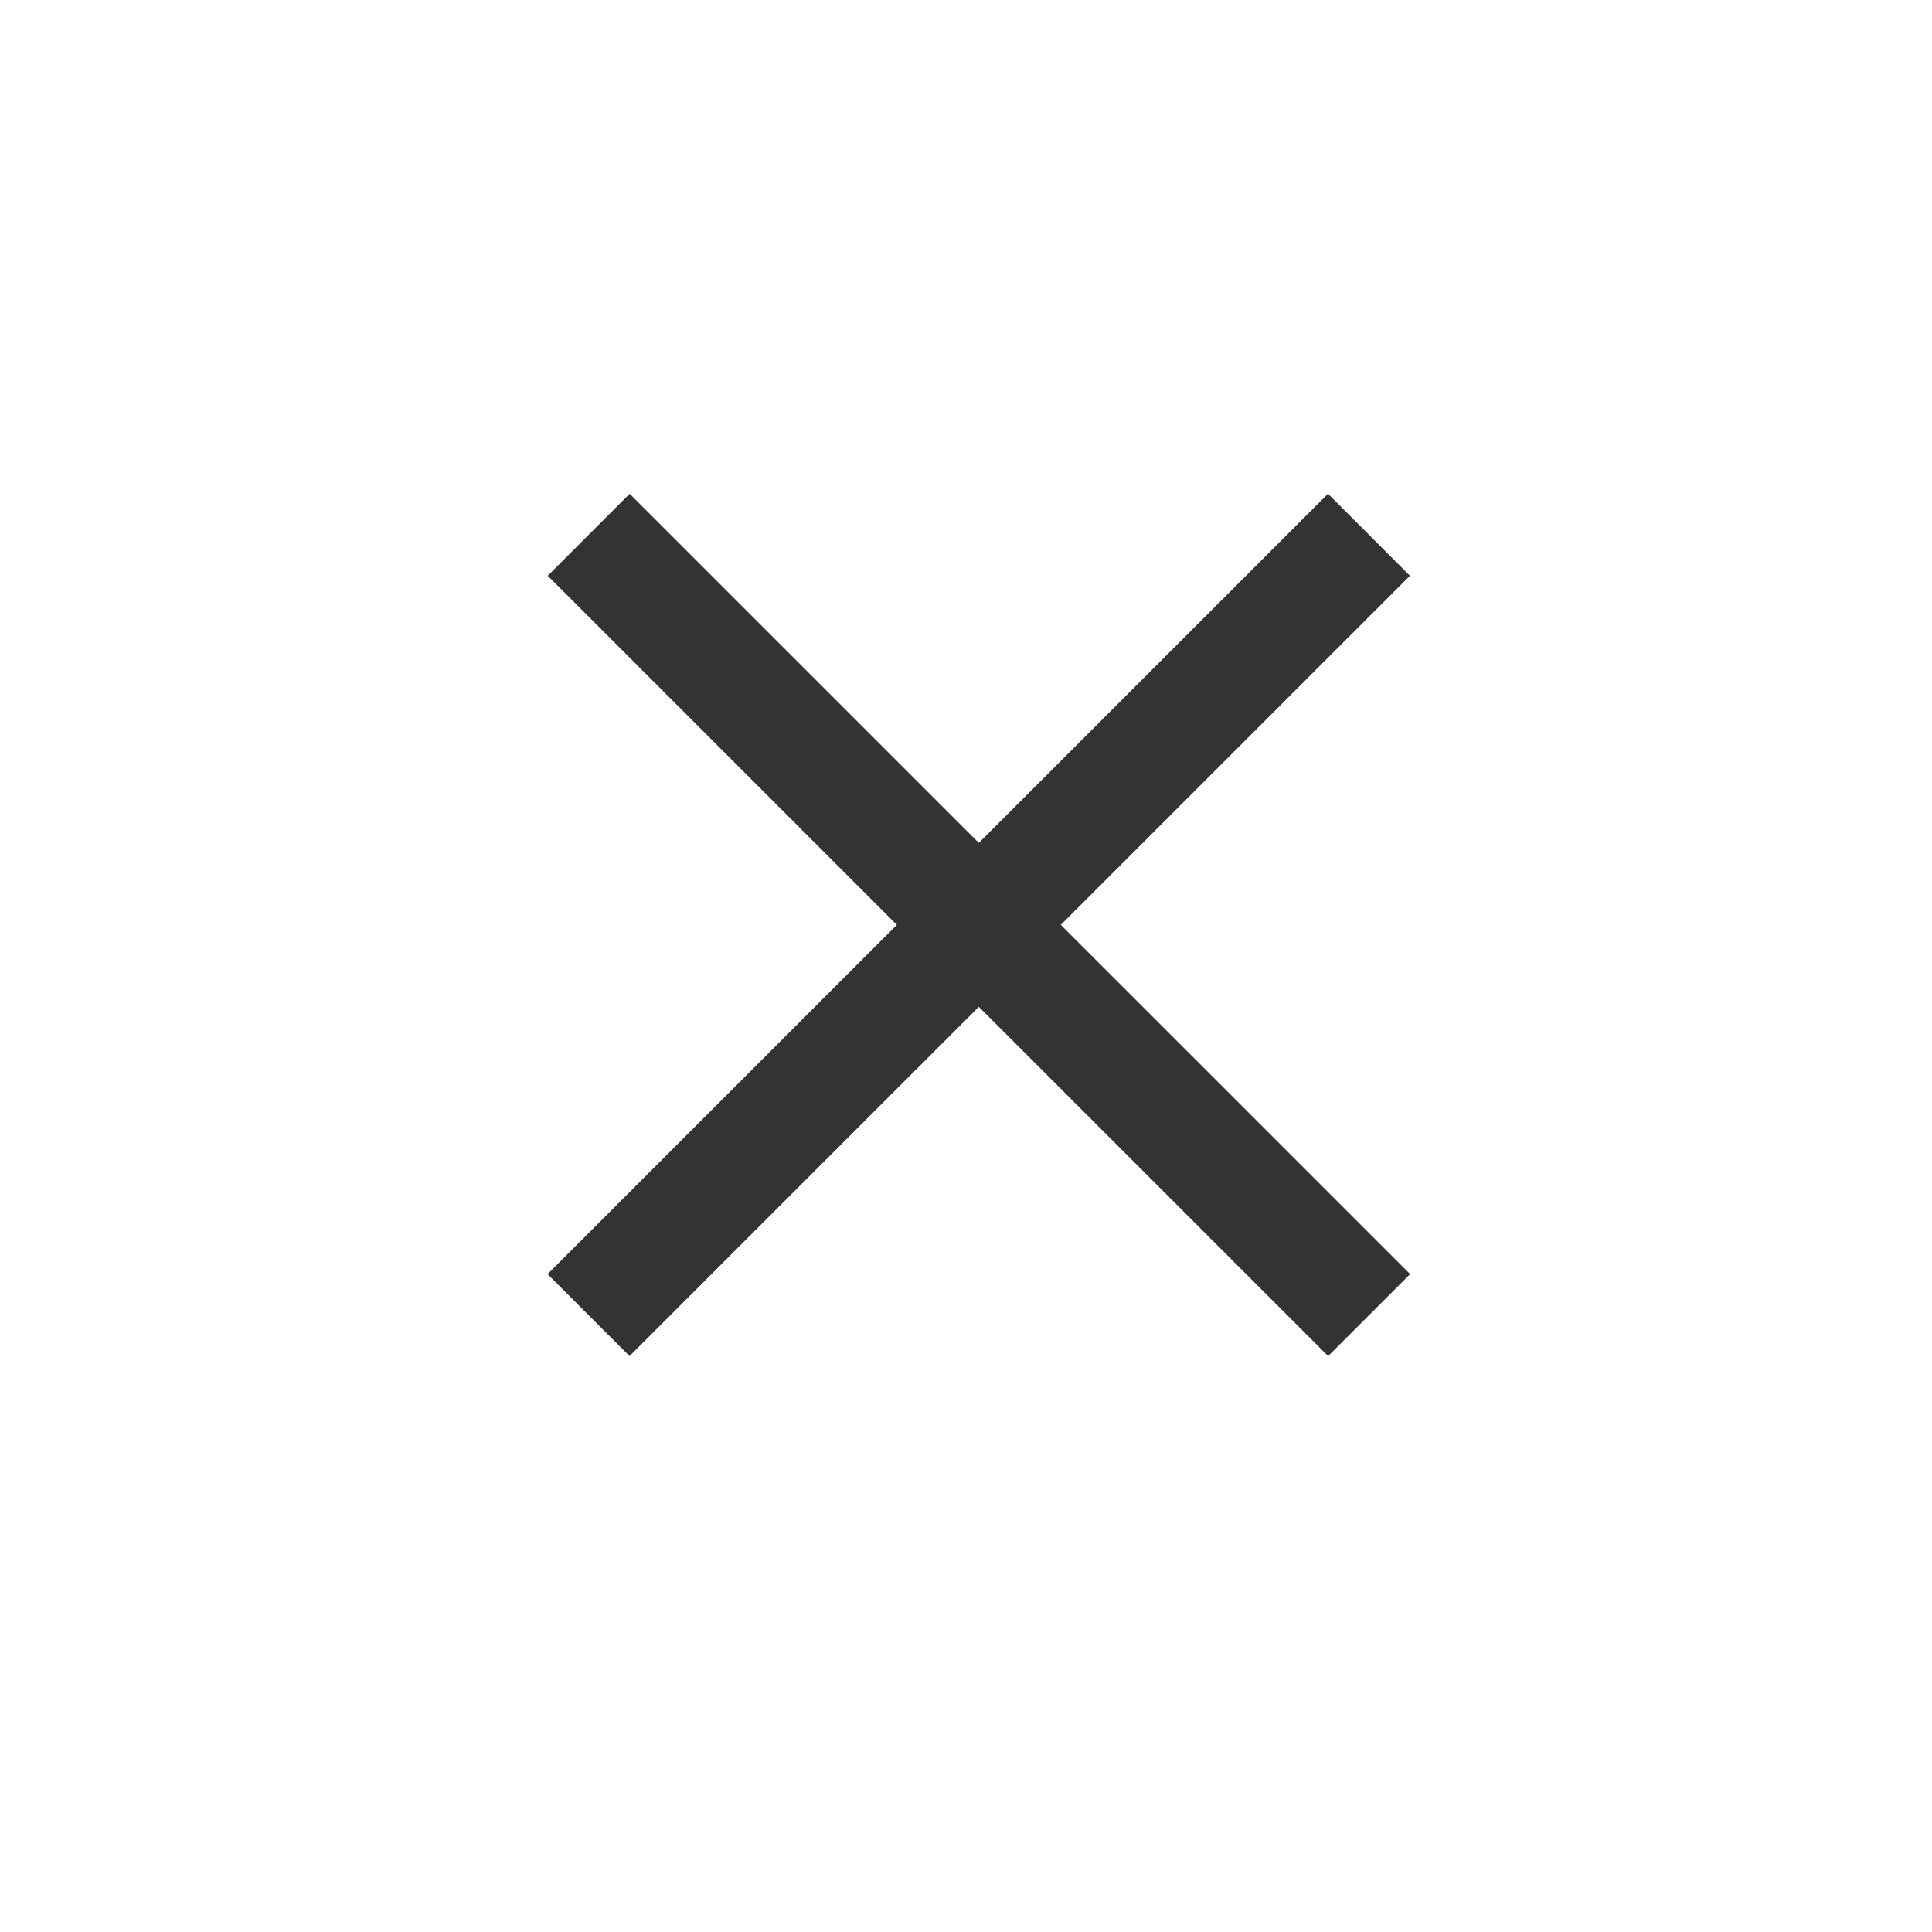
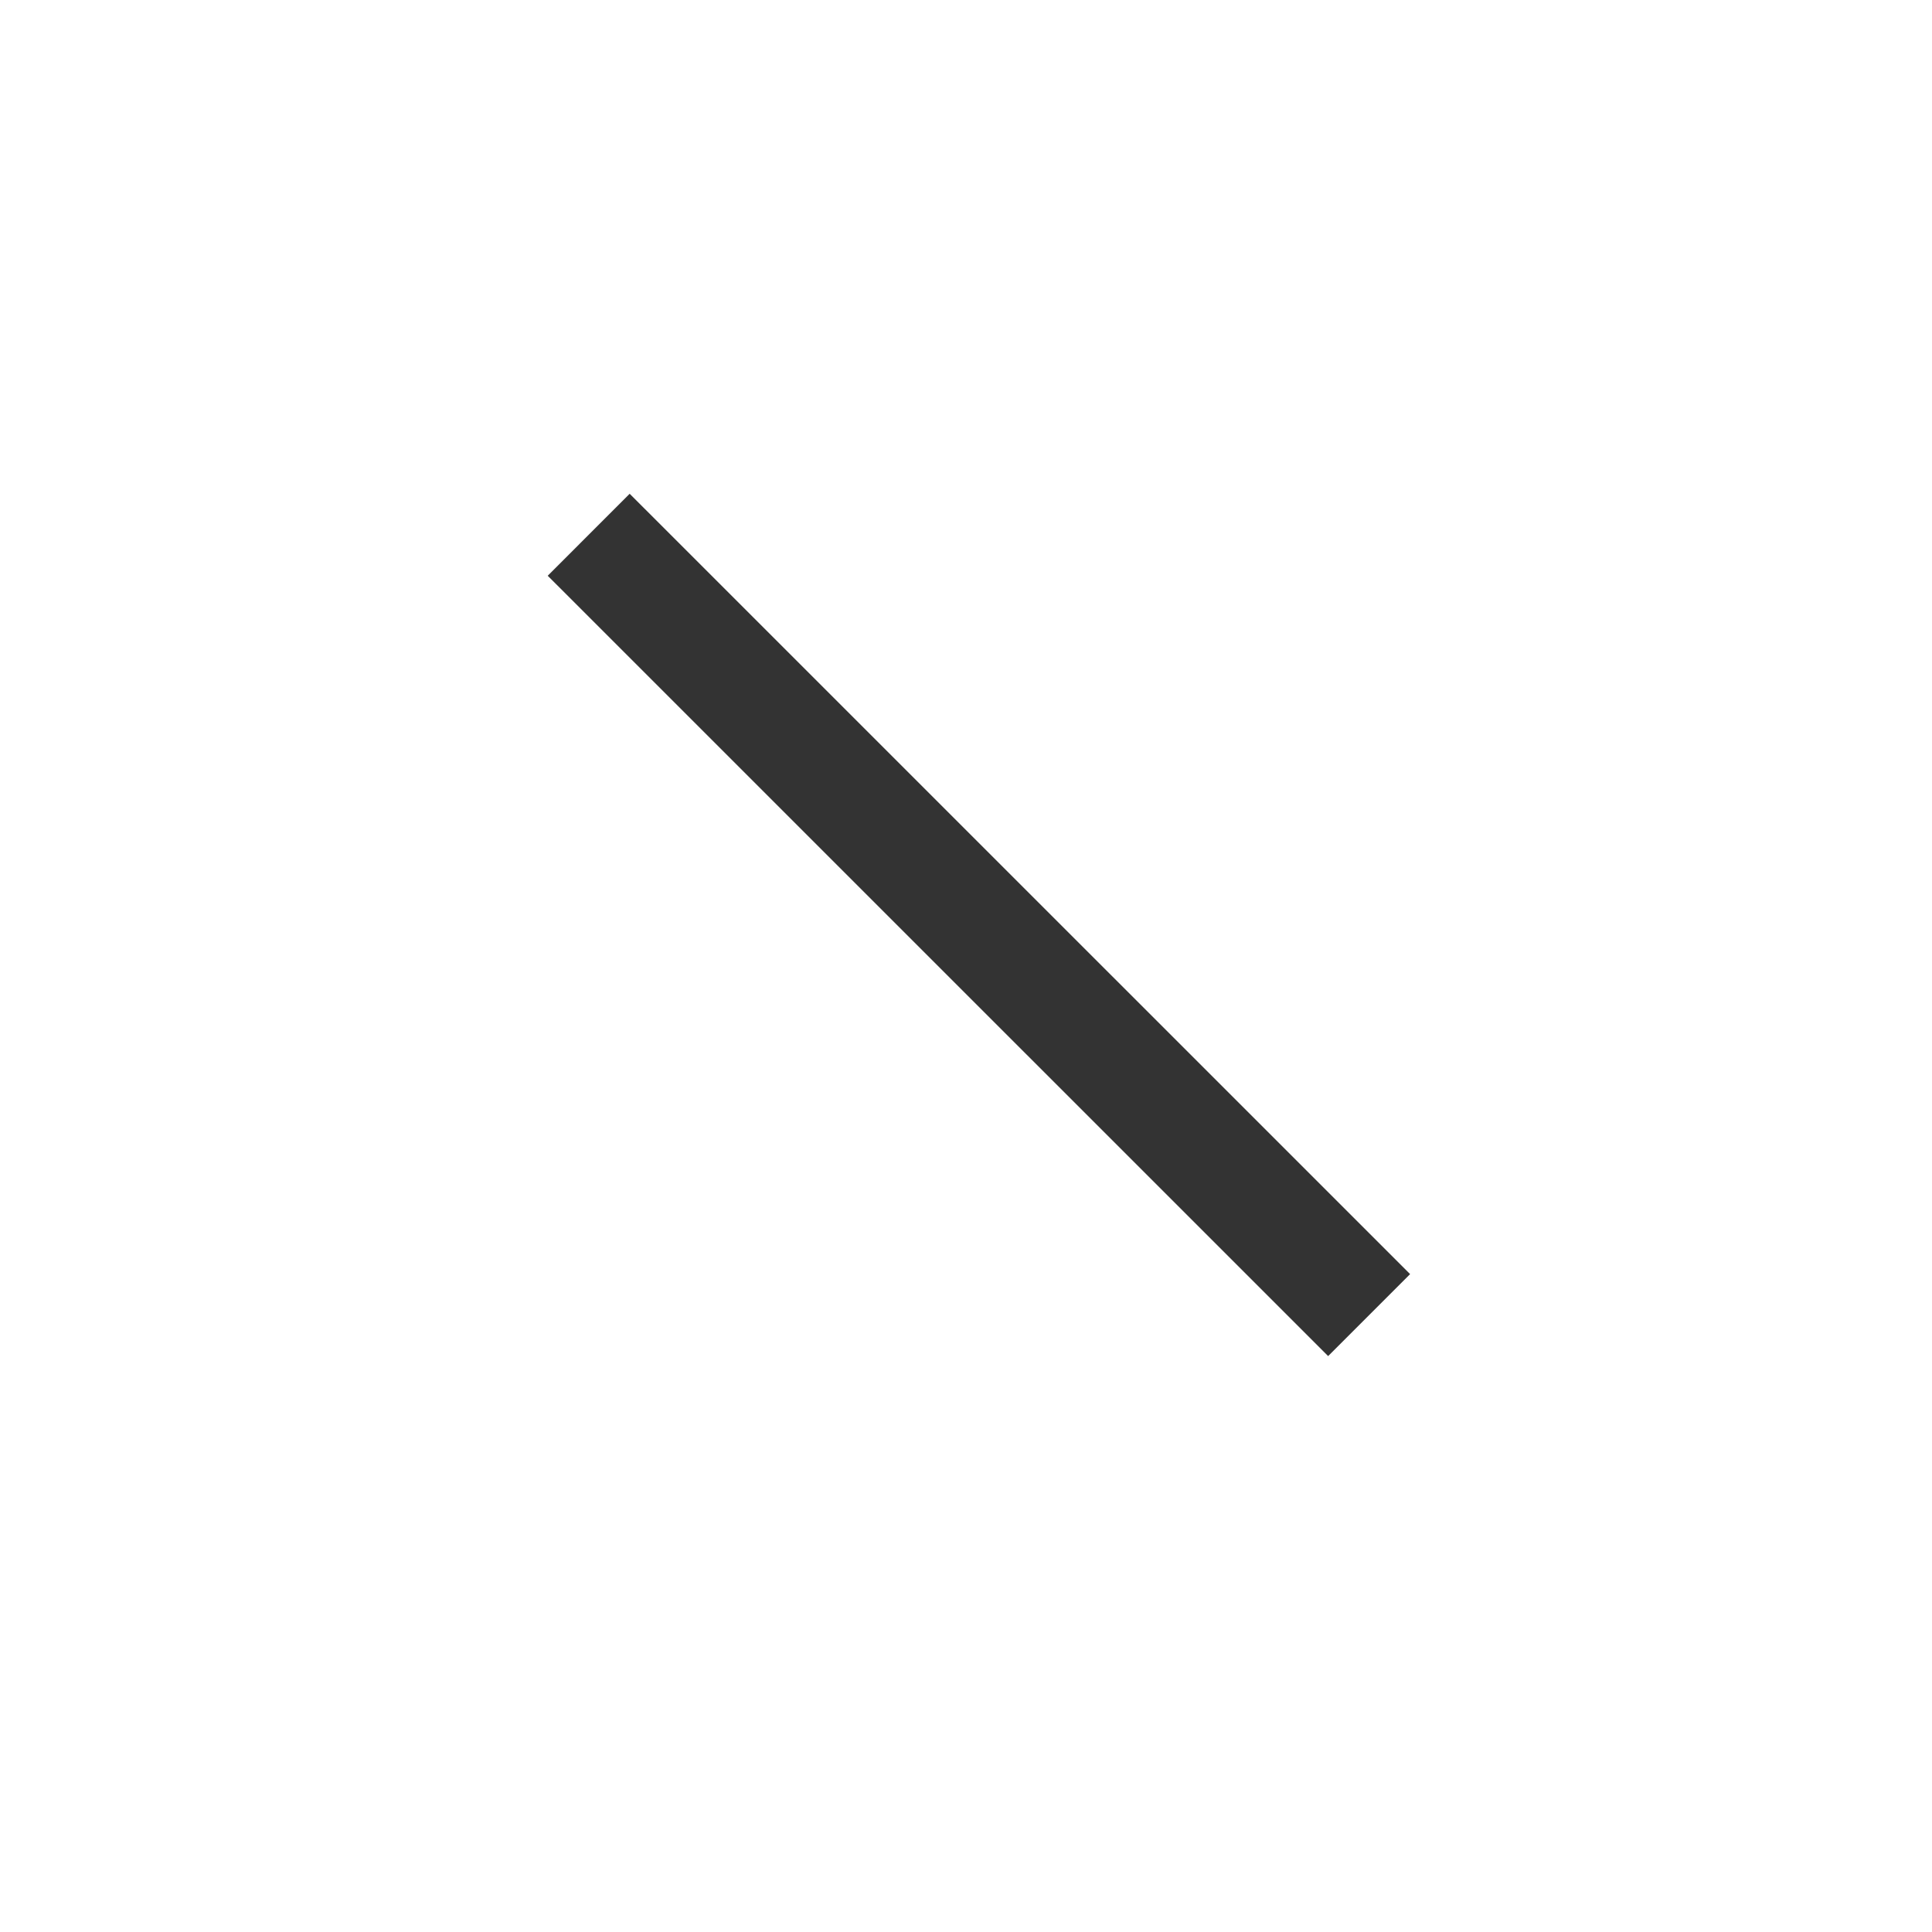
<svg xmlns="http://www.w3.org/2000/svg" width="25" height="25" viewBox="0 0 25 25" fill="none">
-   <path d="M17.184 7.45L8.146 16.487" stroke="#333333" stroke-width="1.5" stroke-linecap="square" stroke-linejoin="round" />
  <path d="M8.148 7.45L17.186 16.487" stroke="#333333" stroke-width="1.5" stroke-linecap="square" stroke-linejoin="round" />
</svg>